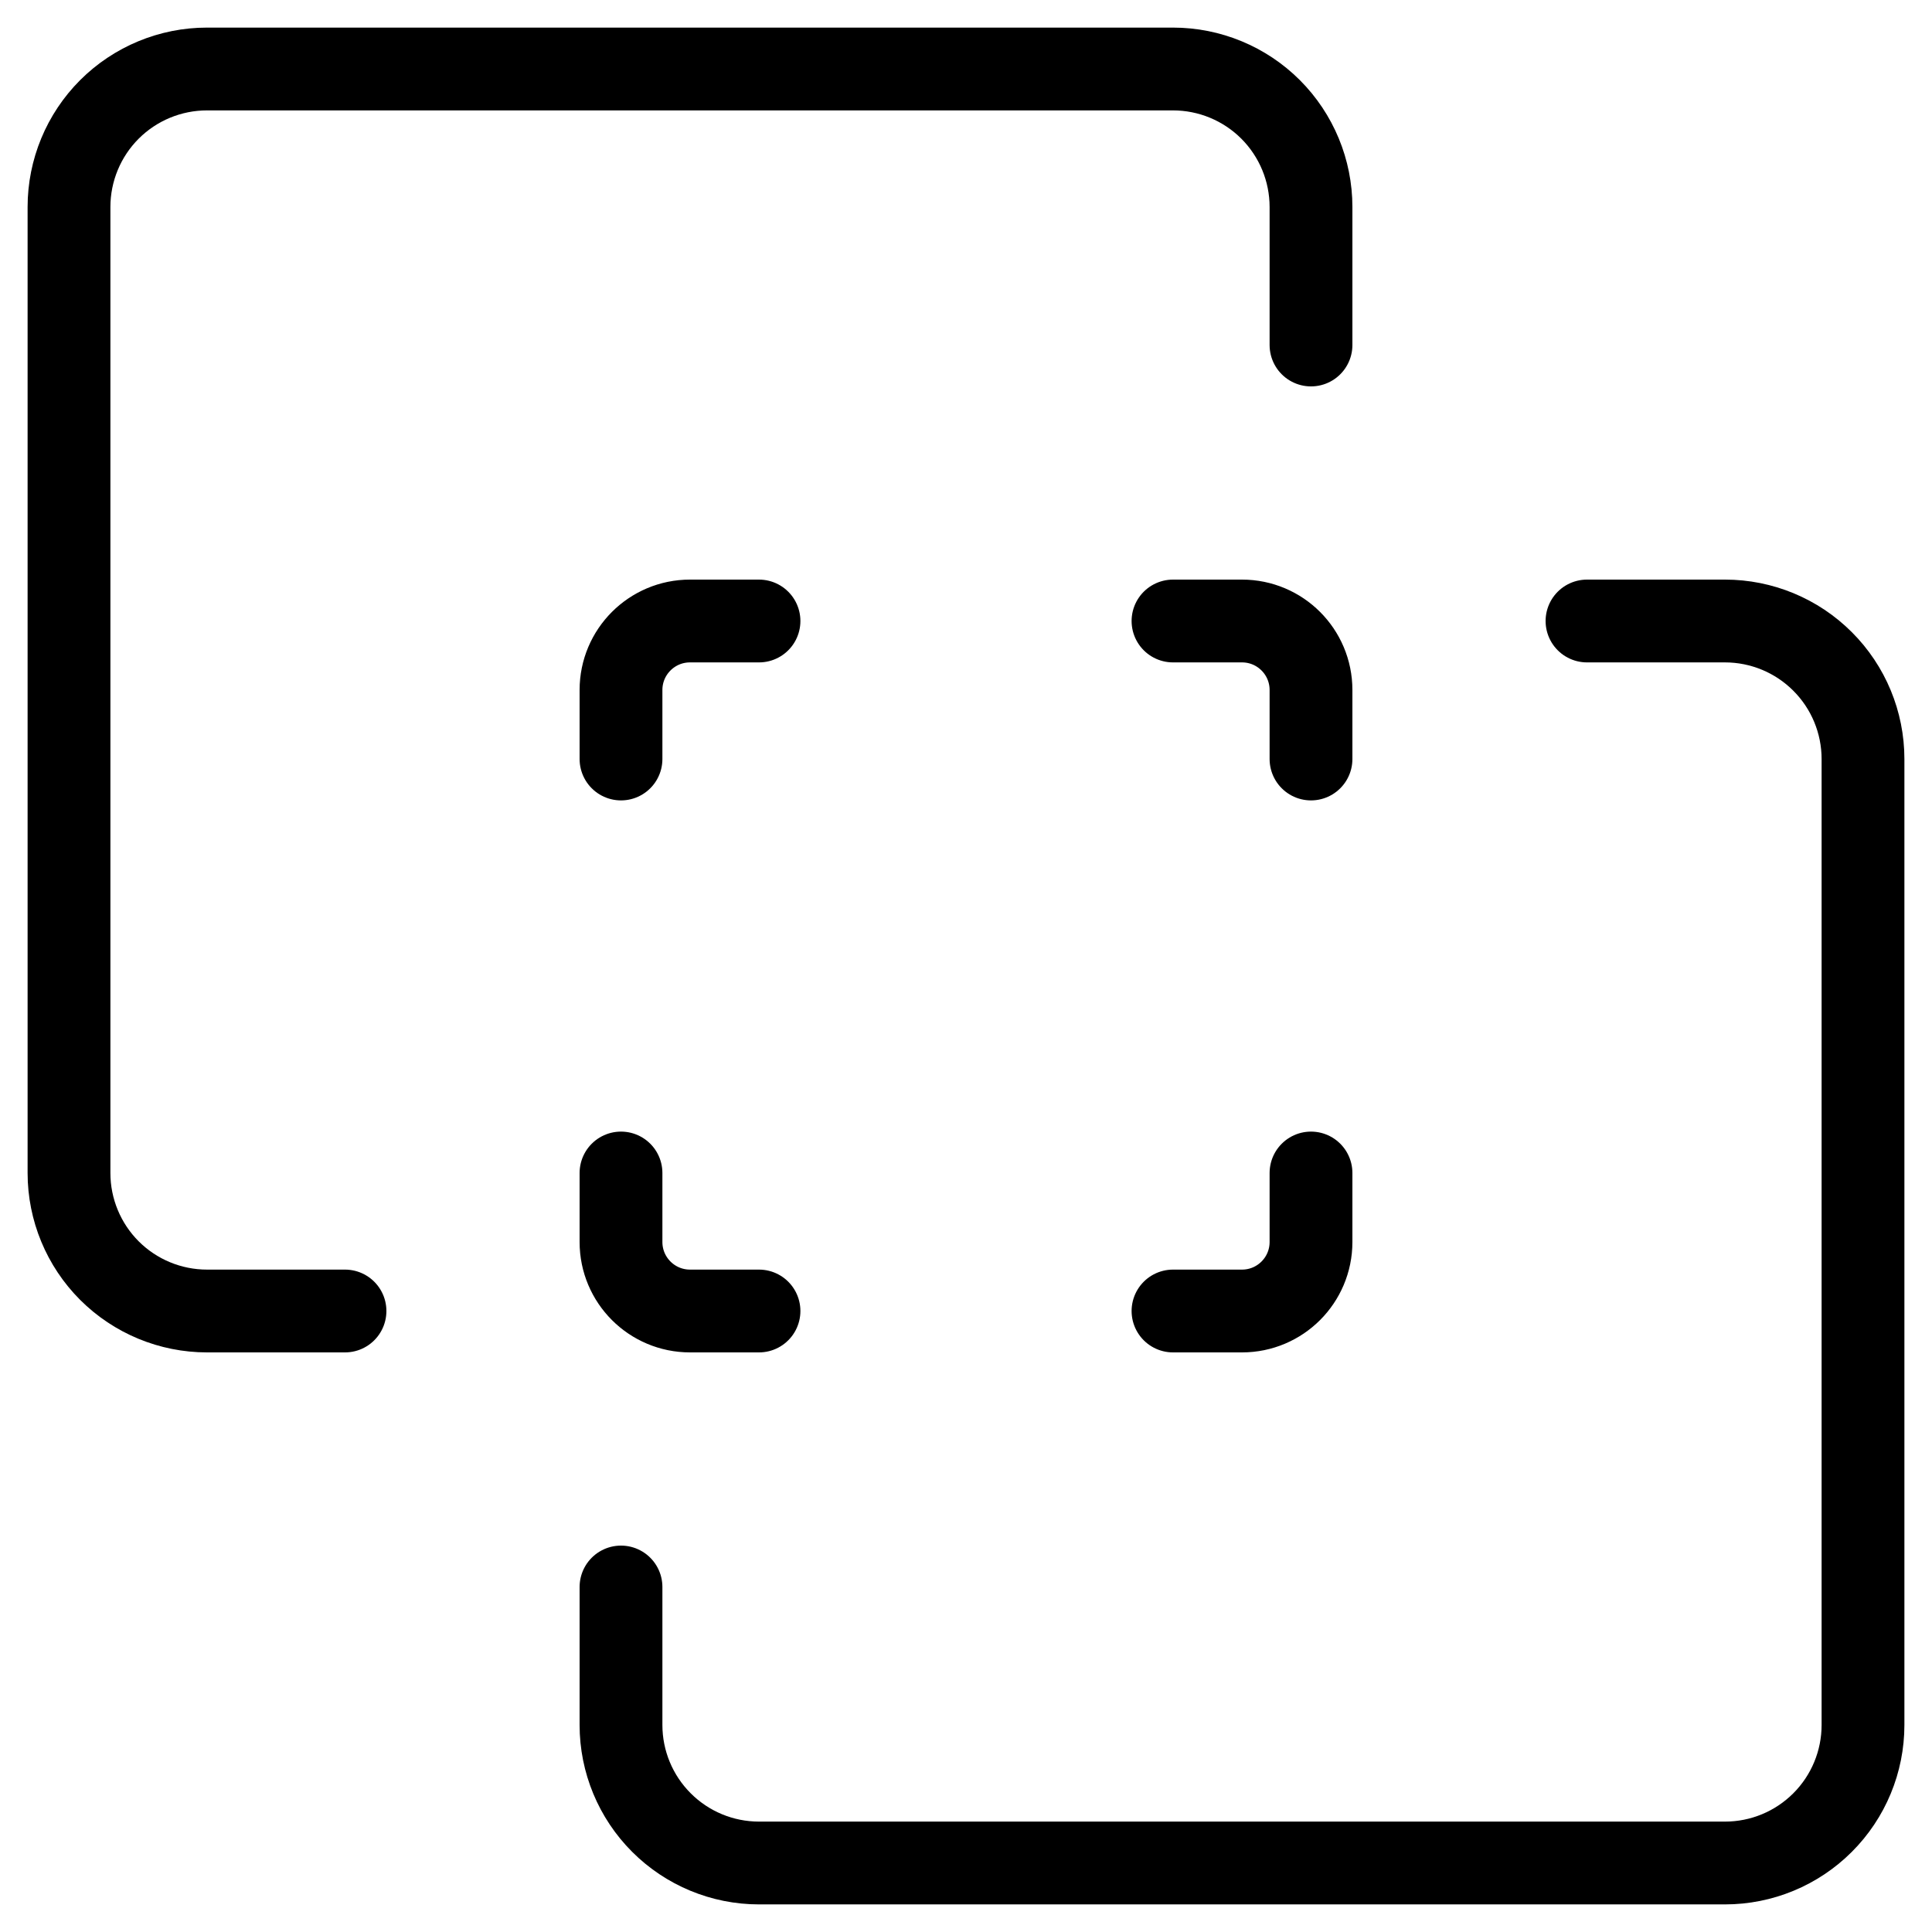
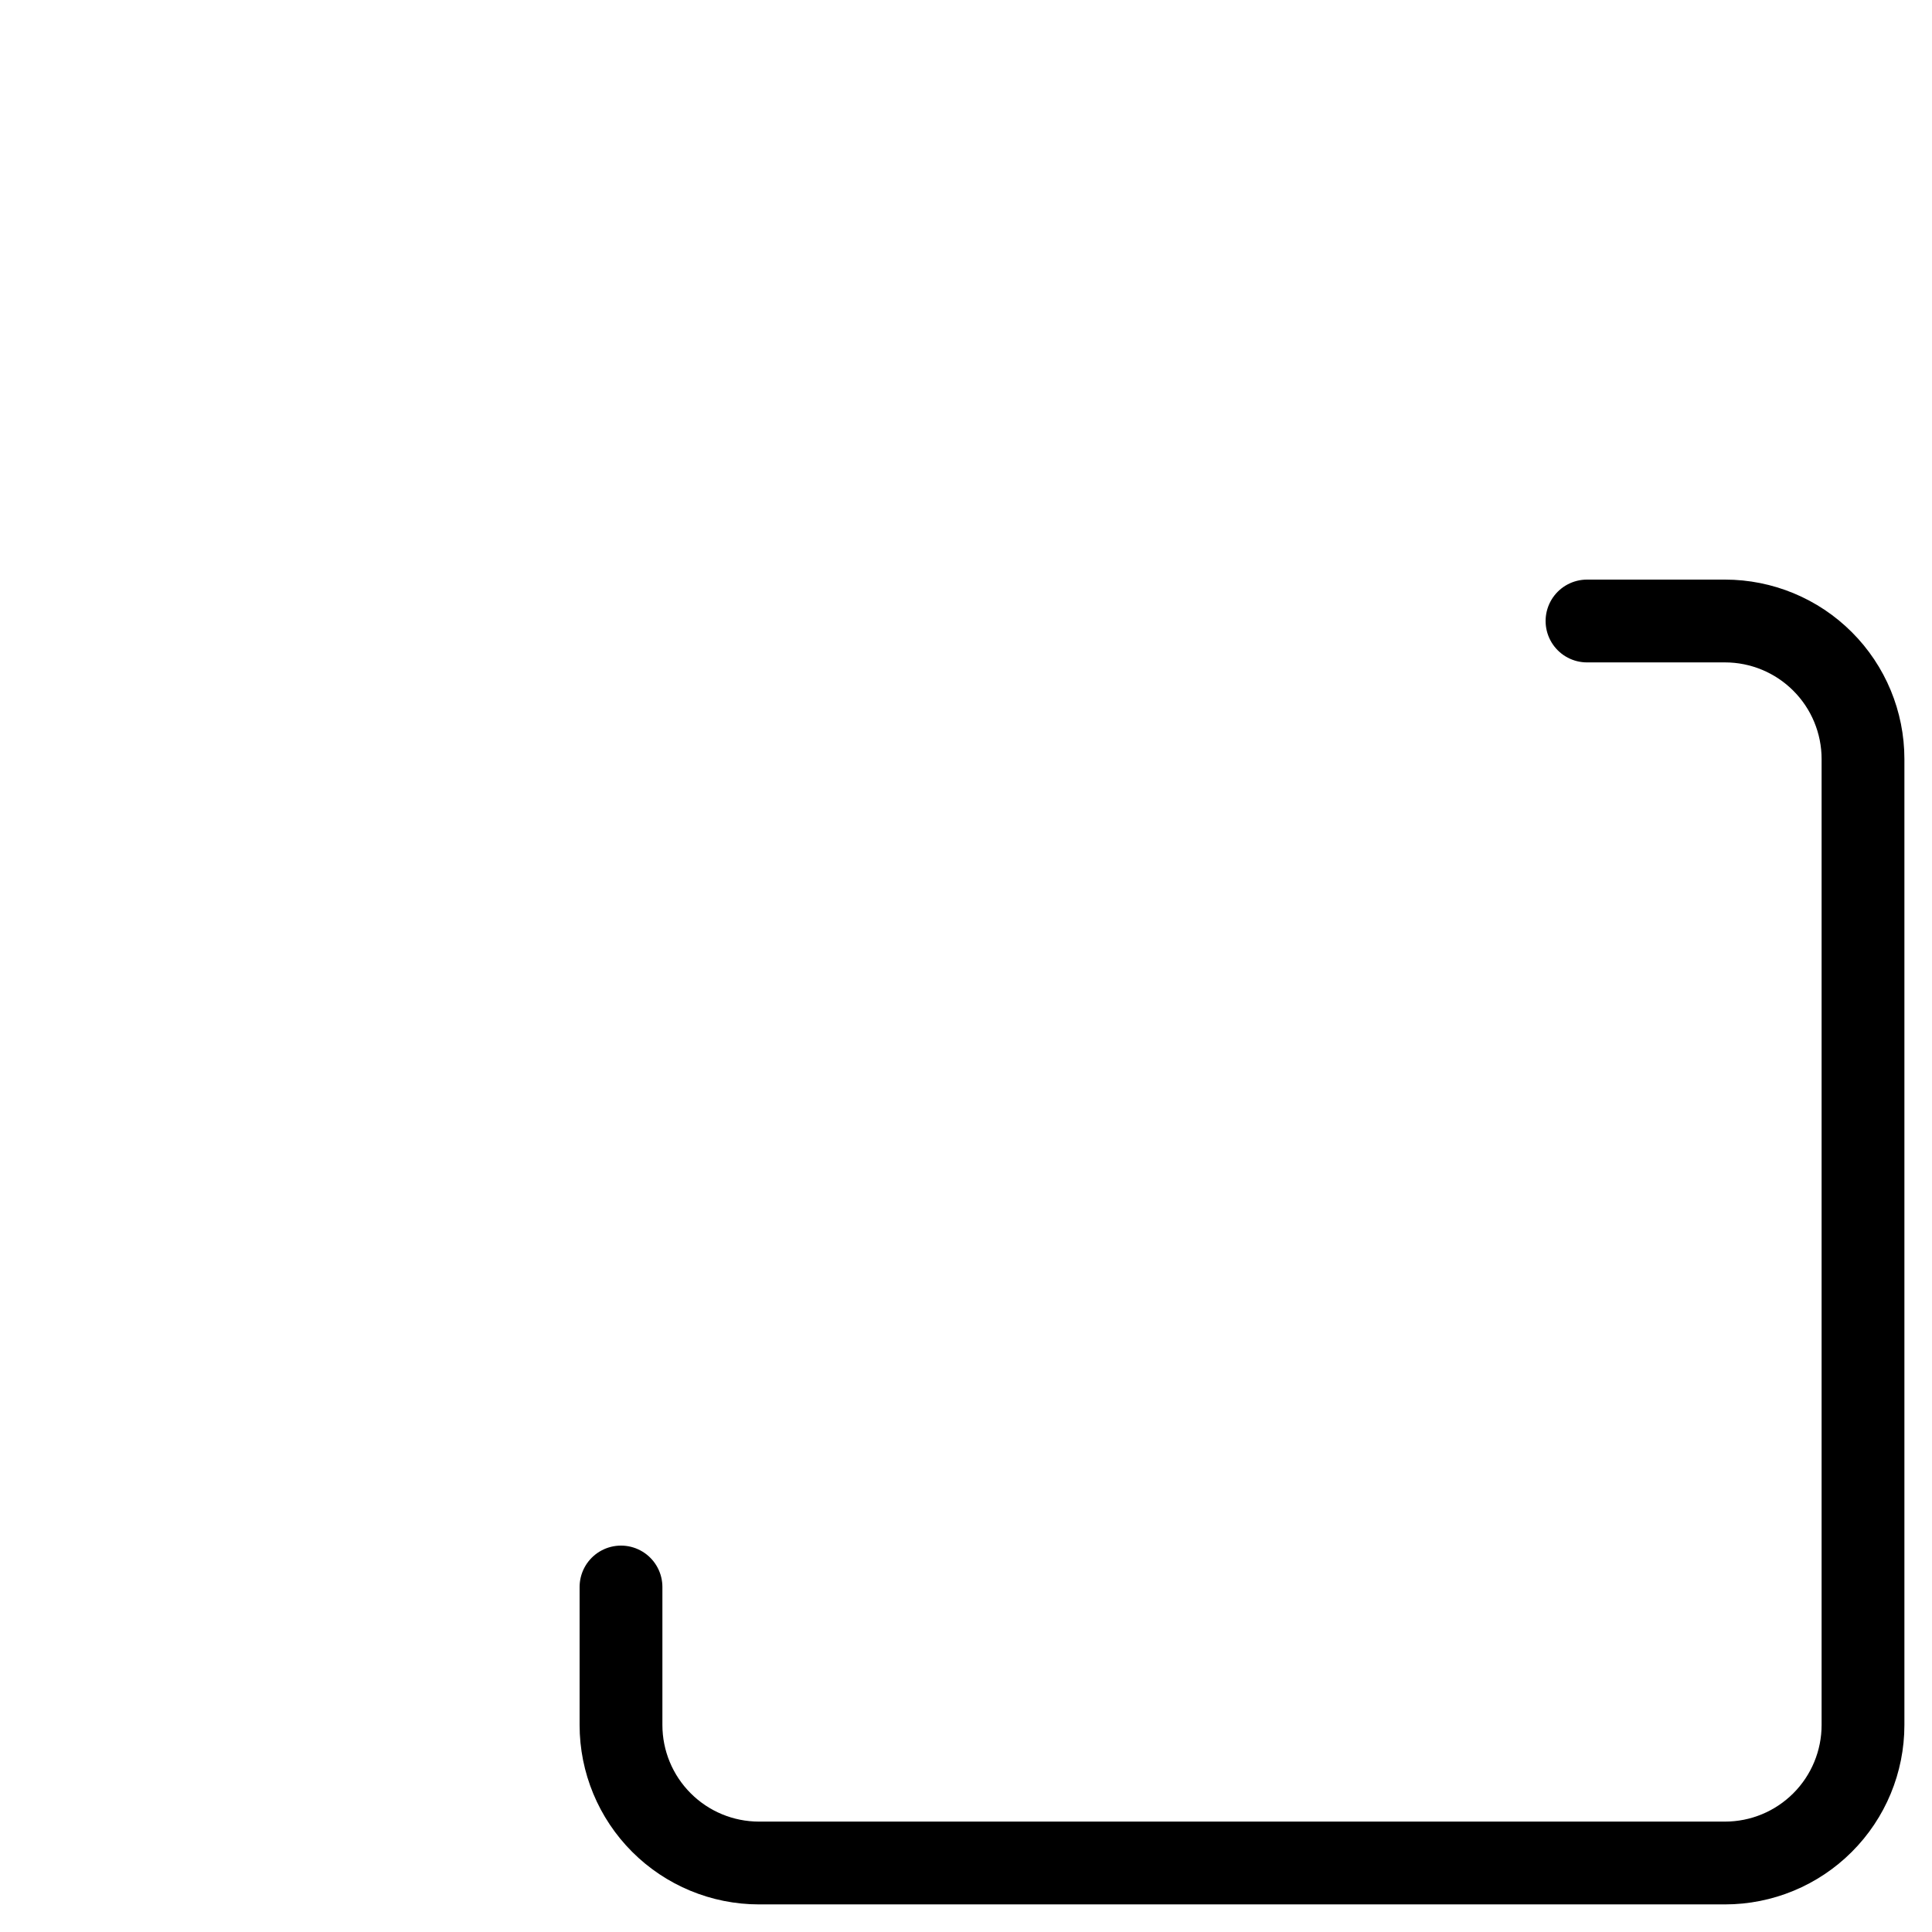
<svg xmlns="http://www.w3.org/2000/svg" width="70" height="70" viewBox="0 0 70 70" fill="none">
-   <path d="M47.5 12.5V7.5C47.5 6.174 46.973 4.902 46.036 3.964C45.098 3.027 43.826 2.5 42.5 2.5H7.5C6.174 2.5 4.902 3.027 3.964 3.964C3.027 4.902 2.5 6.174 2.5 7.5V42.5C2.5 43.826 3.027 45.098 3.964 46.036C4.902 46.973 6.174 47.5 7.5 47.5H12.5" stroke="black" stroke-width="3" stroke-linecap="round" stroke-linejoin="round" />
  <path d="M57.5 22.5H62.5C63.826 22.5 65.098 23.027 66.035 23.965C66.973 24.902 67.5 26.174 67.5 27.5V62.5C67.5 63.826 66.973 65.098 66.035 66.035C65.098 66.973 63.826 67.5 62.5 67.5H27.5C26.174 67.5 24.902 66.973 23.965 66.035C23.027 65.098 22.5 63.826 22.5 62.5V57.5" stroke="black" stroke-width="3" stroke-linecap="round" stroke-linejoin="round" />
-   <path d="M42.5 22.5H45C46.381 22.5 47.5 23.619 47.5 25V27.5" stroke="black" stroke-width="3" stroke-linecap="round" stroke-linejoin="round" />
-   <path d="M47.5 42.5V45C47.5 46.381 46.381 47.5 45 47.5H42.5" stroke="black" stroke-width="3" stroke-linecap="round" stroke-linejoin="round" />
-   <path d="M27.5 47.5H25C23.619 47.5 22.5 46.381 22.5 45V42.5" stroke="black" stroke-width="3" stroke-linecap="round" stroke-linejoin="round" />
-   <path d="M22.5 27.5V25C22.5 23.619 23.619 22.5 25 22.5H27.5" stroke="black" stroke-width="3" stroke-linecap="round" stroke-linejoin="round" />
</svg>